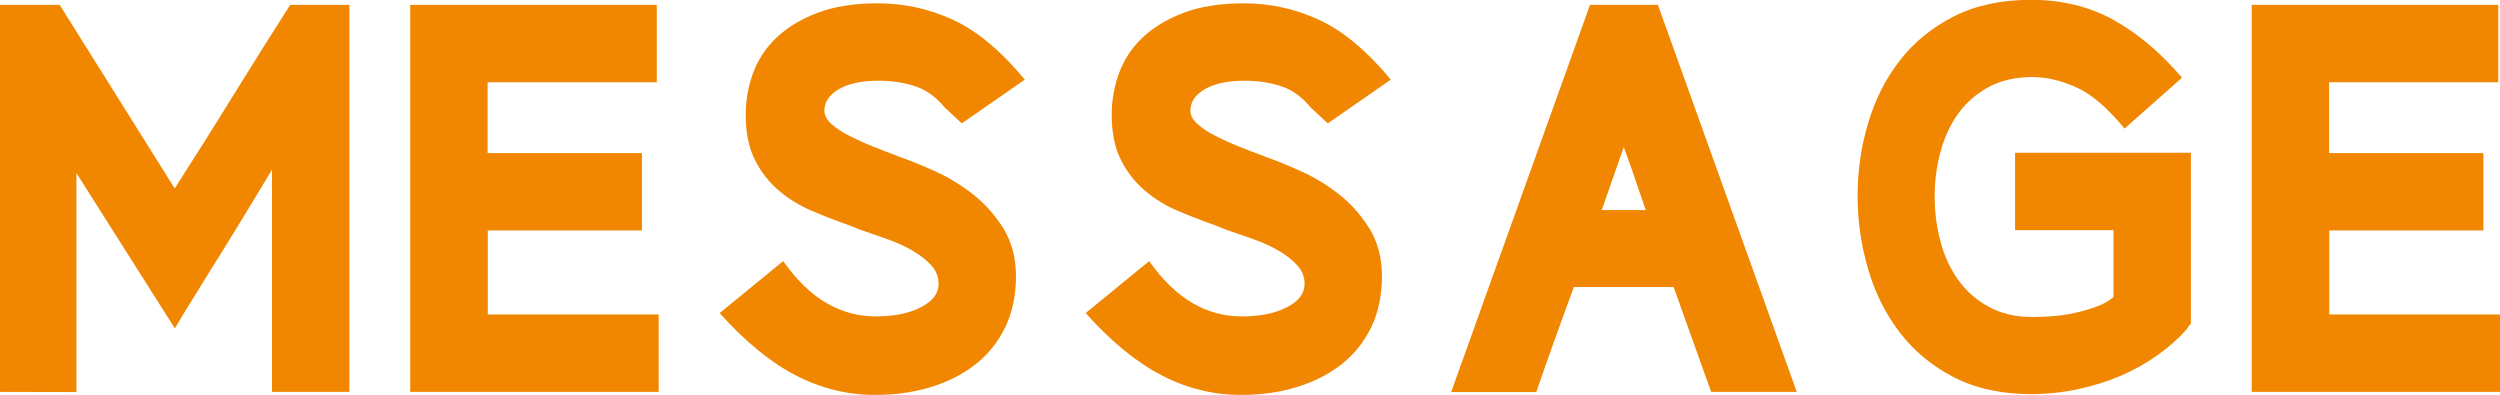
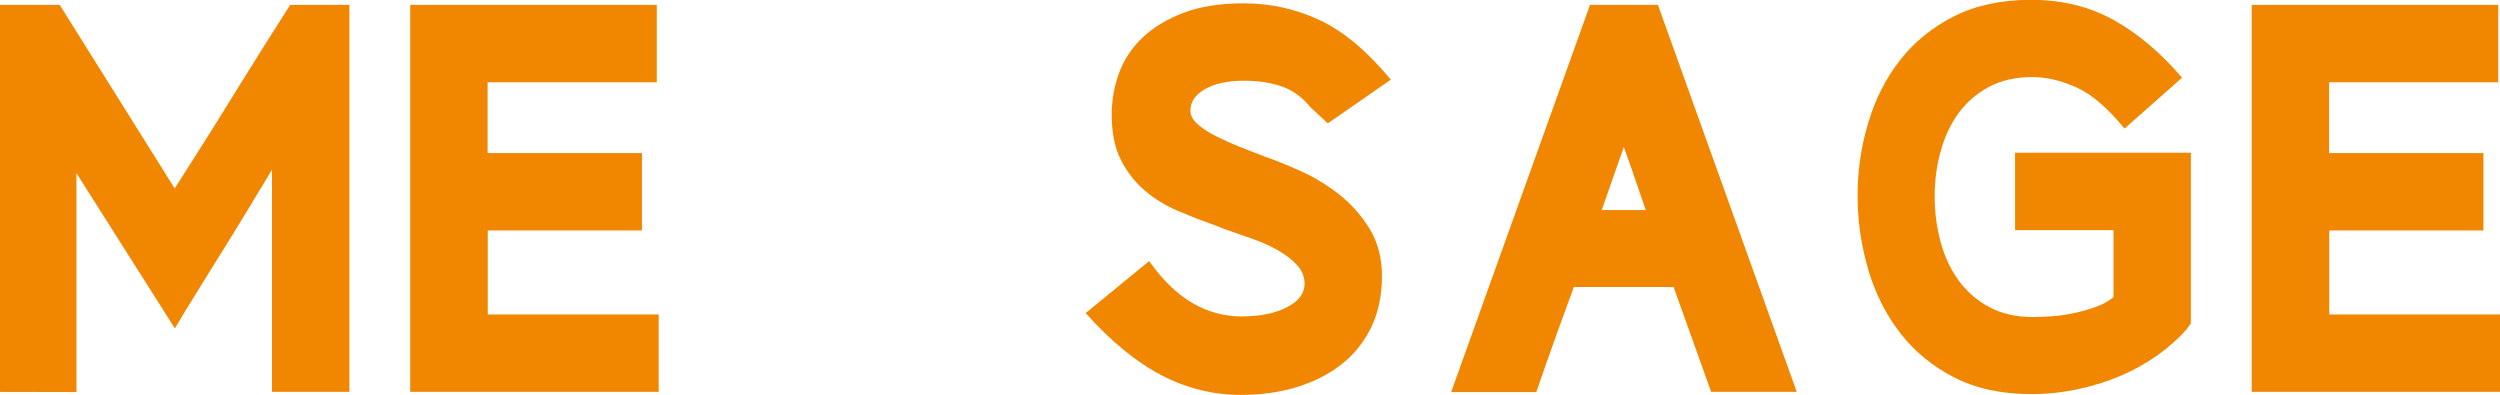
<svg xmlns="http://www.w3.org/2000/svg" id="_レイヤー_2" data-name="レイヤー_2" viewBox="0 0 158.27 24.99">
  <defs>
    <style>
      .cls-1 {
        fill: #f18700;
      }
    </style>
  </defs>
  <g id="_レイヤー_1-2" data-name="レイヤー_1">
    <g>
      <path class="cls-1" d="M17.22,24.81v-14.07c-.49.82-1,1.66-1.52,2.52-.52.86-1.06,1.73-1.59,2.59-.54.86-1.07,1.71-1.59,2.56-.53.84-1.01,1.63-1.45,2.38l-6.23-9.83v13.86S0,24.81,0,24.81V.31S3.78.31,3.78.31l7.28,11.62c1.21-1.89,2.44-3.83,3.67-5.83,1.24-2,2.45-3.93,3.64-5.79h3.75v24.5s-4.9,0-4.9,0Z" />
      <path class="cls-1" d="M25.97,24.81V.31s15.61,0,15.61,0v4.9h-10.71v4.48h9.77v4.9h-9.76v5.32h10.82v4.9h-15.71Z" />
-       <path class="cls-1" d="M59.85,6.86c-.54-.68-1.16-1.14-1.85-1.38s-1.49-.37-2.38-.37c-1.07,0-1.91.18-2.52.54-.61.36-.91.81-.91,1.35,0,.3.15.59.46.86.3.27.68.52,1.14.75.46.23.96.46,1.51.68.55.22,1.08.43,1.59.61h-.03c.68.23,1.45.54,2.31.93.86.38,1.67.88,2.43,1.47.76.6,1.4,1.32,1.93,2.17.52.85.79,1.86.79,3.03s-.23,2.29-.68,3.22c-.46.93-1.08,1.72-1.89,2.35-.81.63-1.75,1.11-2.84,1.44-1.08.33-2.26.49-3.52.49-1.75,0-3.42-.41-5.02-1.24-1.6-.83-3.2-2.14-4.81-3.94l4.02-3.29c.86,1.21,1.78,2.1,2.75,2.66.97.56,2,.84,3.1.84,1.17,0,2.12-.19,2.87-.58.75-.38,1.12-.88,1.12-1.49,0-.44-.16-.83-.47-1.17-.31-.34-.71-.65-1.19-.93-.48-.28-1.02-.52-1.61-.73s-1.17-.41-1.73-.6l-.7-.28c-.79-.28-1.57-.58-2.34-.91-.77-.33-1.46-.75-2.08-1.28-.62-.53-1.12-1.17-1.51-1.94s-.58-1.73-.58-2.87c0-.91.16-1.79.47-2.64.32-.85.81-1.6,1.49-2.24.68-.64,1.54-1.16,2.59-1.56,1.05-.4,2.32-.6,3.81-.6,1.68,0,3.27.35,4.78,1.05,1.51.7,3.02,1.96,4.53,3.78l-3.99,2.77-1.02-.95Z" />
      <path class="cls-1" d="M83.02,6.86c-.54-.68-1.16-1.14-1.85-1.38s-1.49-.37-2.38-.37c-1.07,0-1.91.18-2.52.54-.61.36-.91.81-.91,1.35,0,.3.15.59.46.86.3.27.68.52,1.14.75.46.23.96.46,1.51.68.55.22,1.08.43,1.59.61h-.03c.68.23,1.45.54,2.31.93.86.38,1.67.88,2.43,1.47.76.6,1.4,1.32,1.93,2.17.52.85.79,1.86.79,3.03s-.23,2.29-.68,3.22c-.46.93-1.08,1.72-1.89,2.35-.81.63-1.75,1.11-2.84,1.44-1.08.33-2.26.49-3.52.49-1.75,0-3.42-.41-5.02-1.24-1.6-.83-3.2-2.14-4.81-3.94l4.02-3.29c.86,1.21,1.78,2.1,2.75,2.66.97.56,2,.84,3.1.84,1.17,0,2.12-.19,2.87-.58.75-.38,1.12-.88,1.12-1.49,0-.44-.16-.83-.47-1.17-.31-.34-.71-.65-1.19-.93-.48-.28-1.02-.52-1.61-.73s-1.17-.41-1.73-.6l-.7-.28c-.79-.28-1.57-.58-2.34-.91-.77-.33-1.46-.75-2.08-1.28-.62-.53-1.12-1.17-1.51-1.94s-.58-1.73-.58-2.87c0-.91.16-1.79.47-2.64.32-.85.81-1.6,1.49-2.24.68-.64,1.54-1.16,2.59-1.56,1.05-.4,2.32-.6,3.81-.6,1.68,0,3.27.35,4.78,1.05,1.51.7,3.02,1.96,4.53,3.78l-3.99,2.77-1.02-.95Z" />
      <path class="cls-1" d="M105.94,18.17h-6.3c-.4,1.07-.8,2.18-1.21,3.32-.41,1.14-.8,2.25-1.17,3.33h-5.39L100.66.31h4.3l8.79,24.5h-5.42l-2.38-6.65ZM101.39,13.3h2.8l-.66-1.92c-.09-.28-.16-.47-.19-.56-.03-.09-.07-.19-.1-.28s-.08-.22-.14-.39c-.06-.16-.16-.44-.3-.84l-1.4,3.99Z" />
      <path class="cls-1" d="M138.46,20.82c-.54.61-1.17,1.17-1.89,1.68-.72.51-1.51.95-2.36,1.31-.85.36-1.76.64-2.71.84-.96.2-1.93.3-2.91.3-1.89,0-3.52-.36-4.9-1.07-1.38-.71-2.51-1.65-3.41-2.82-.9-1.17-1.57-2.5-2.01-4.01-.44-1.5-.67-3.05-.67-4.64s.22-3.13.67-4.62c.44-1.49,1.11-2.82,2.01-3.97.9-1.16,2.04-2.08,3.41-2.78,1.38-.7,3.01-1.05,4.9-1.05,1.98,0,3.74.44,5.28,1.31s2.96,2.08,4.27,3.62l-3.64,3.22c-1.05-1.28-2.05-2.15-3.01-2.59-.96-.44-1.9-.67-2.84-.67-1.05,0-1.97.21-2.75.63-.78.42-1.42.98-1.93,1.68-.5.7-.87,1.5-1.12,2.42-.25.91-.37,1.85-.37,2.83s.12,1.93.37,2.85c.24.92.62,1.73,1.12,2.43.5.7,1.14,1.27,1.93,1.7.78.43,1.7.65,2.75.65.4,0,.83-.02,1.3-.05.47-.04.93-.1,1.4-.21.47-.1.92-.23,1.35-.39.43-.15.8-.36,1.1-.61v-4.24h-6.23v-4.9h11.13v10.81s-.24.31-.24.31Z" />
      <path class="cls-1" d="M142.55,24.81V.31s15.61,0,15.61,0v4.9h-10.71v4.48h9.77v4.9h-9.76v5.32h10.82v4.9h-15.71Z" />
    </g>
  </g>
</svg>